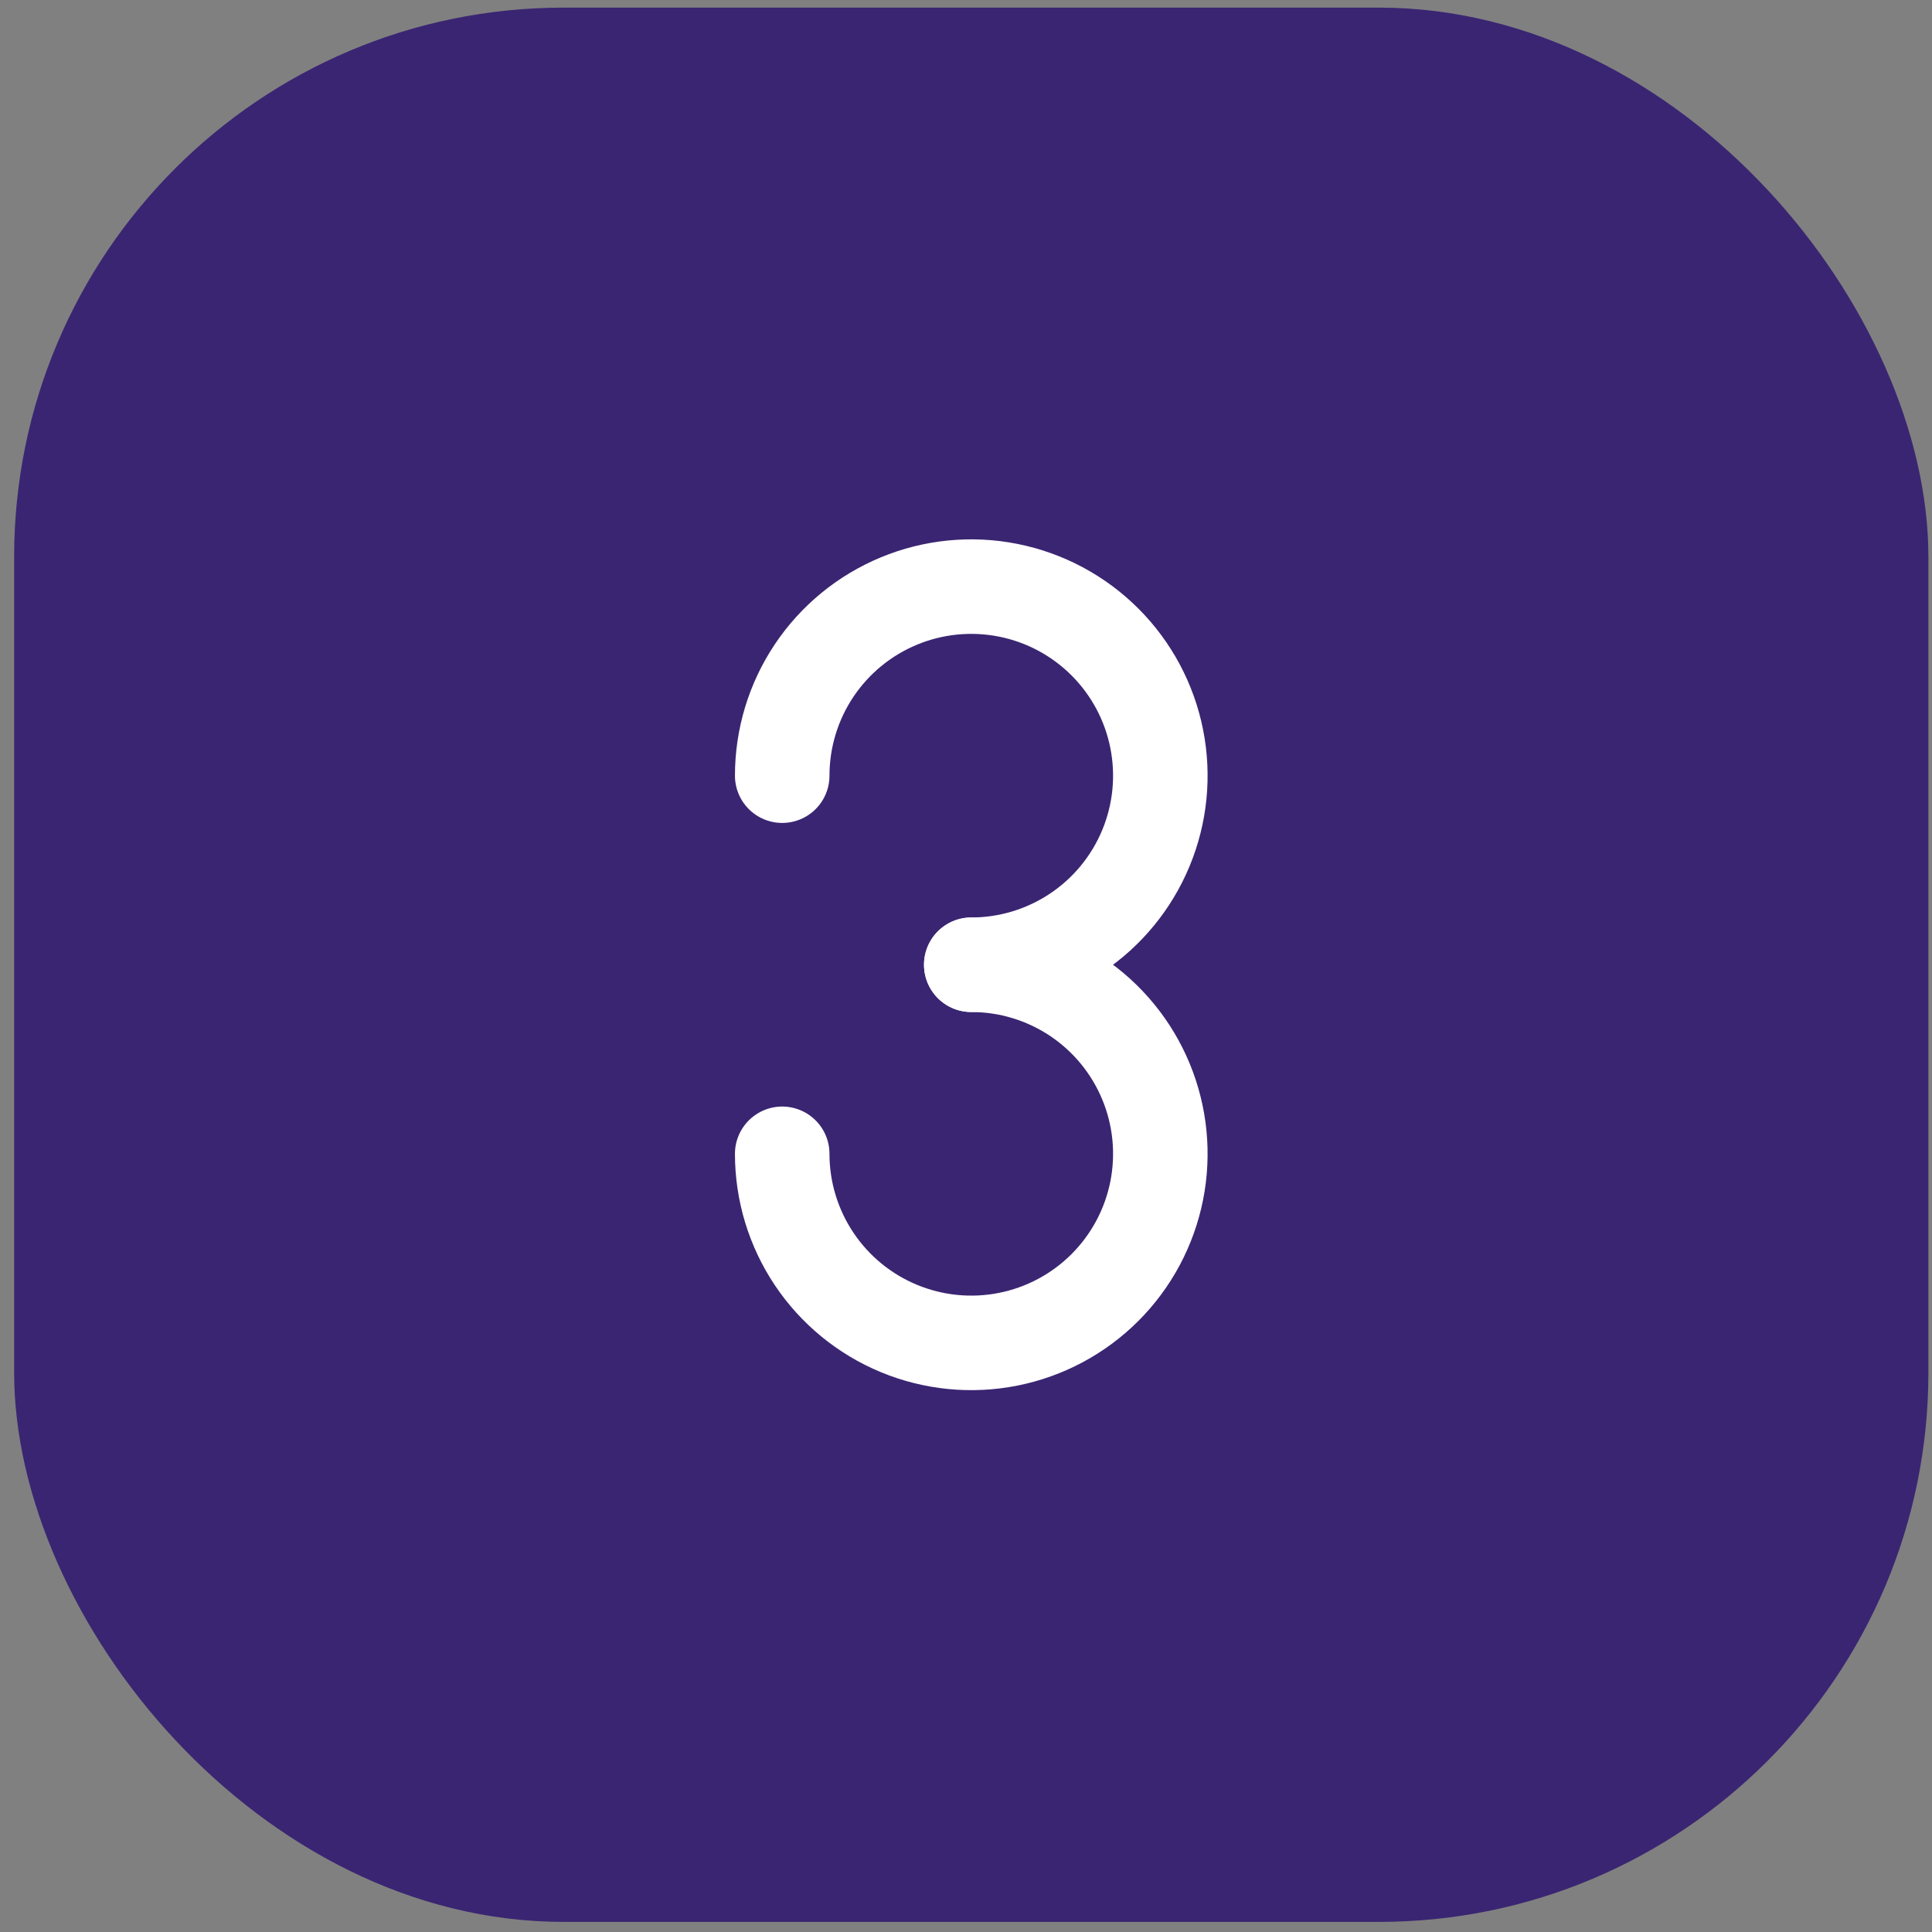
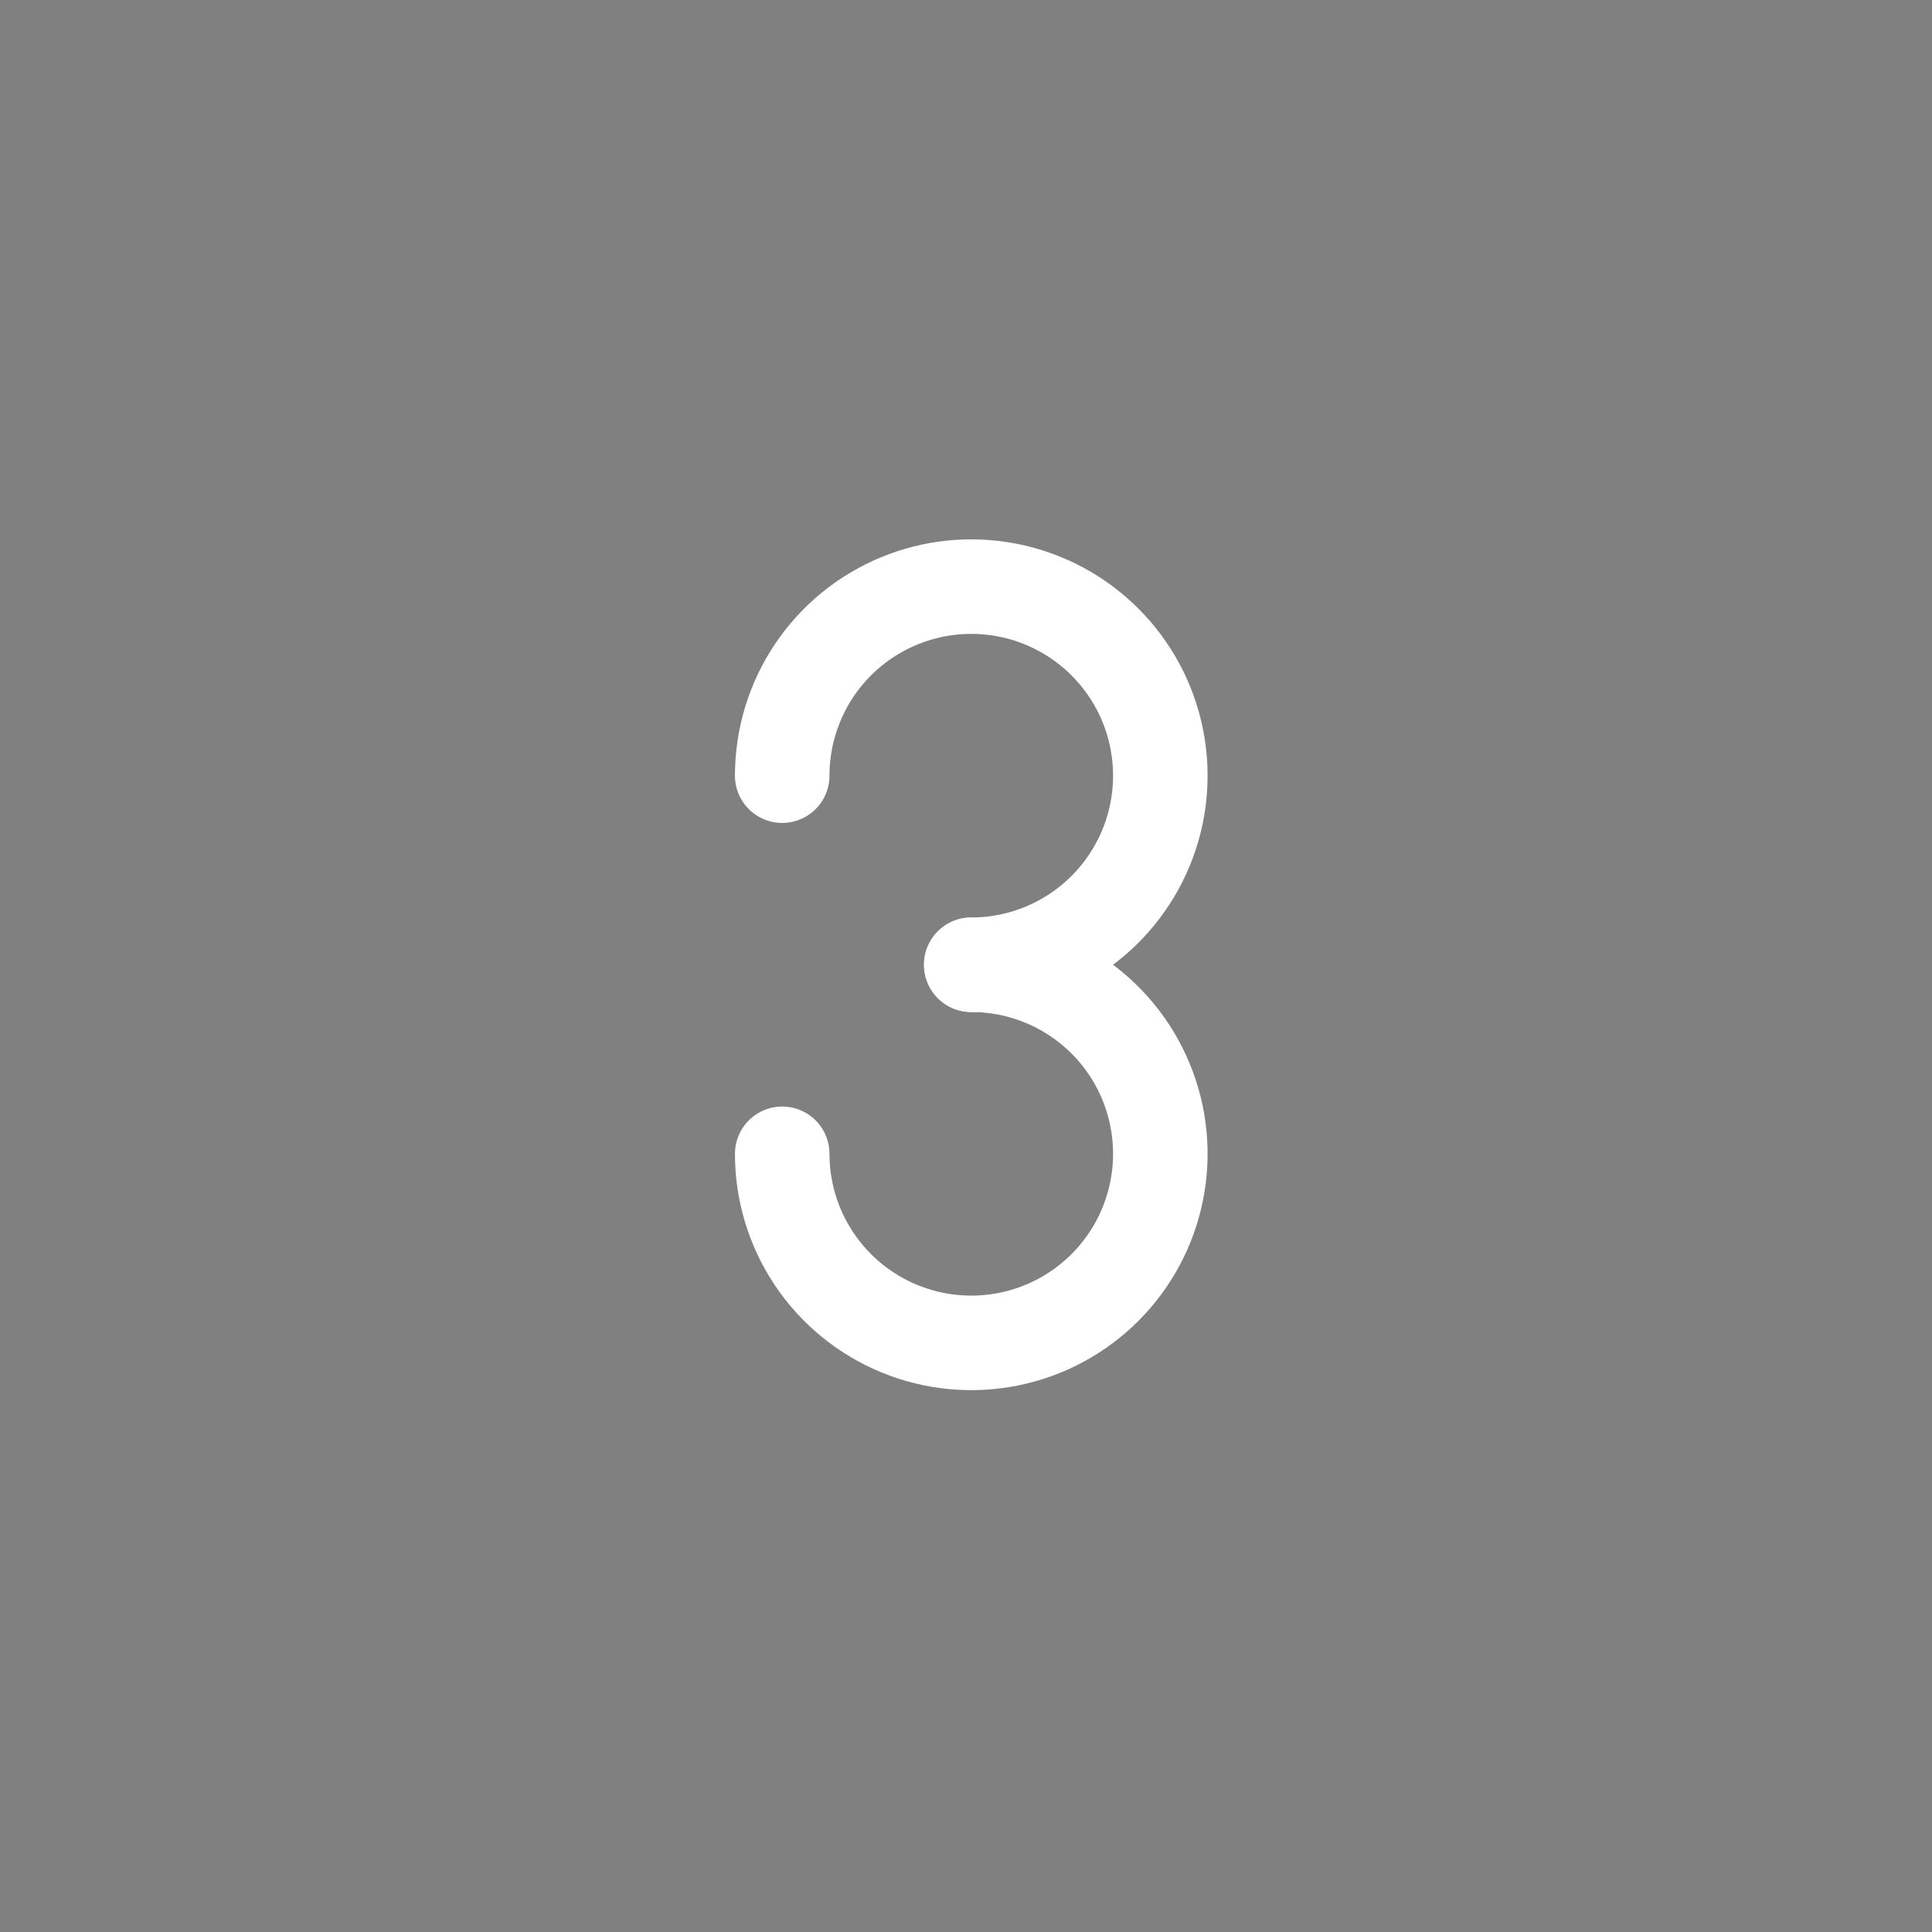
<svg xmlns="http://www.w3.org/2000/svg" width="109" height="109" viewBox="0 0 109 109" fill="none">
  <rect x="0" y="0" width="109" height="109" fill="#808080" stroke="none" />
-   <rect x="1.297" y="0.93" width="107" height="107" rx="30.5" fill="#3A2572" stroke="#3A2572" />
  <g clip-path="url(#clip0_2362_73227)">
    <path d="M54.797 54.429C56.907 54.429 58.969 53.803 60.724 52.631C62.478 51.459 63.845 49.793 64.652 47.844C65.46 45.895 65.671 43.751 65.259 41.681C64.848 39.612 63.832 37.712 62.34 36.22C60.848 34.728 58.948 33.712 56.879 33.301C54.809 32.889 52.665 33.1 50.716 33.908C48.767 34.715 47.101 36.082 45.928 37.836C44.756 39.59 44.131 41.653 44.131 43.762" stroke="white" stroke-width="5.333" stroke-linecap="round" stroke-linejoin="round" />
    <path d="M44.131 65.096C44.131 67.206 44.756 69.268 45.928 71.022C47.101 72.777 48.767 74.144 50.716 74.951C52.665 75.758 54.809 75.97 56.879 75.558C58.948 75.147 60.848 74.131 62.34 72.639C63.832 71.147 64.848 69.246 65.259 67.177C65.671 65.108 65.46 62.964 64.652 61.014C63.845 59.065 62.478 57.399 60.724 56.227C58.969 55.055 56.907 54.43 54.797 54.43" stroke="white" stroke-width="5.333" stroke-linecap="round" stroke-linejoin="round" />
  </g>
  <defs>
    <clipPath id="clip0_2362_73227">
      <rect width="64" height="64" fill="white" transform="translate(22.797 22.43)" />
    </clipPath>
  </defs>
</svg>